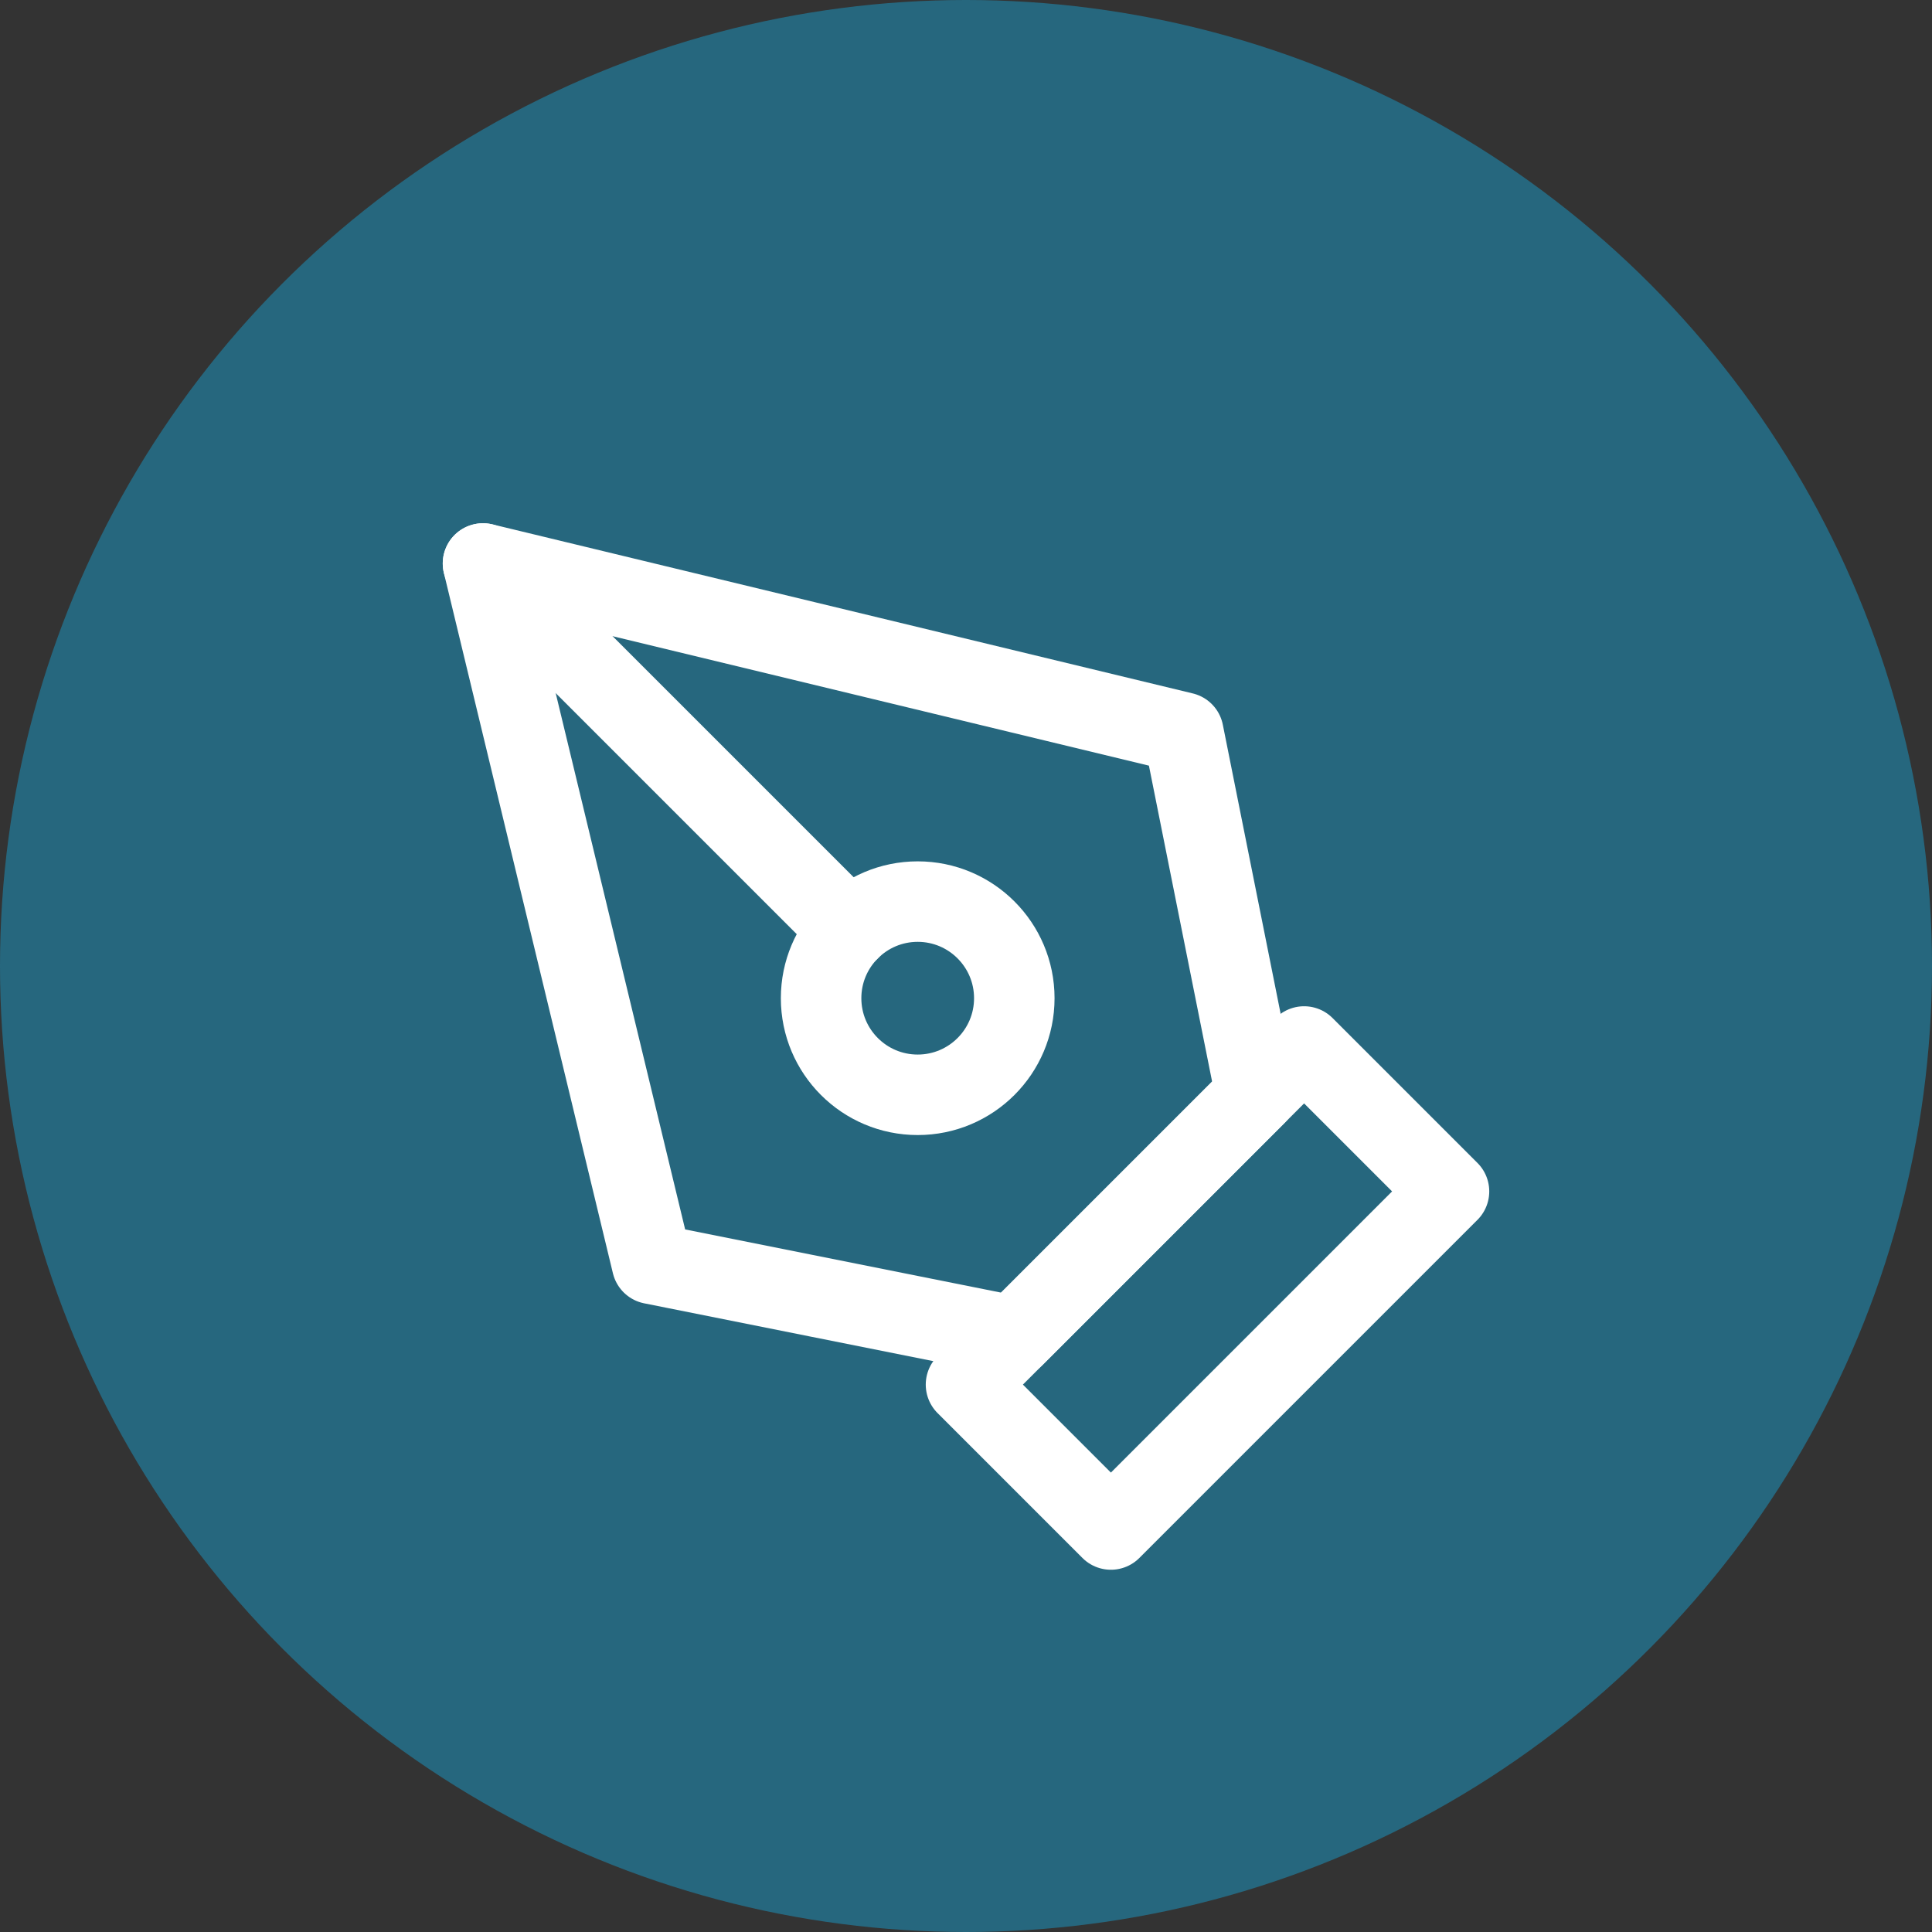
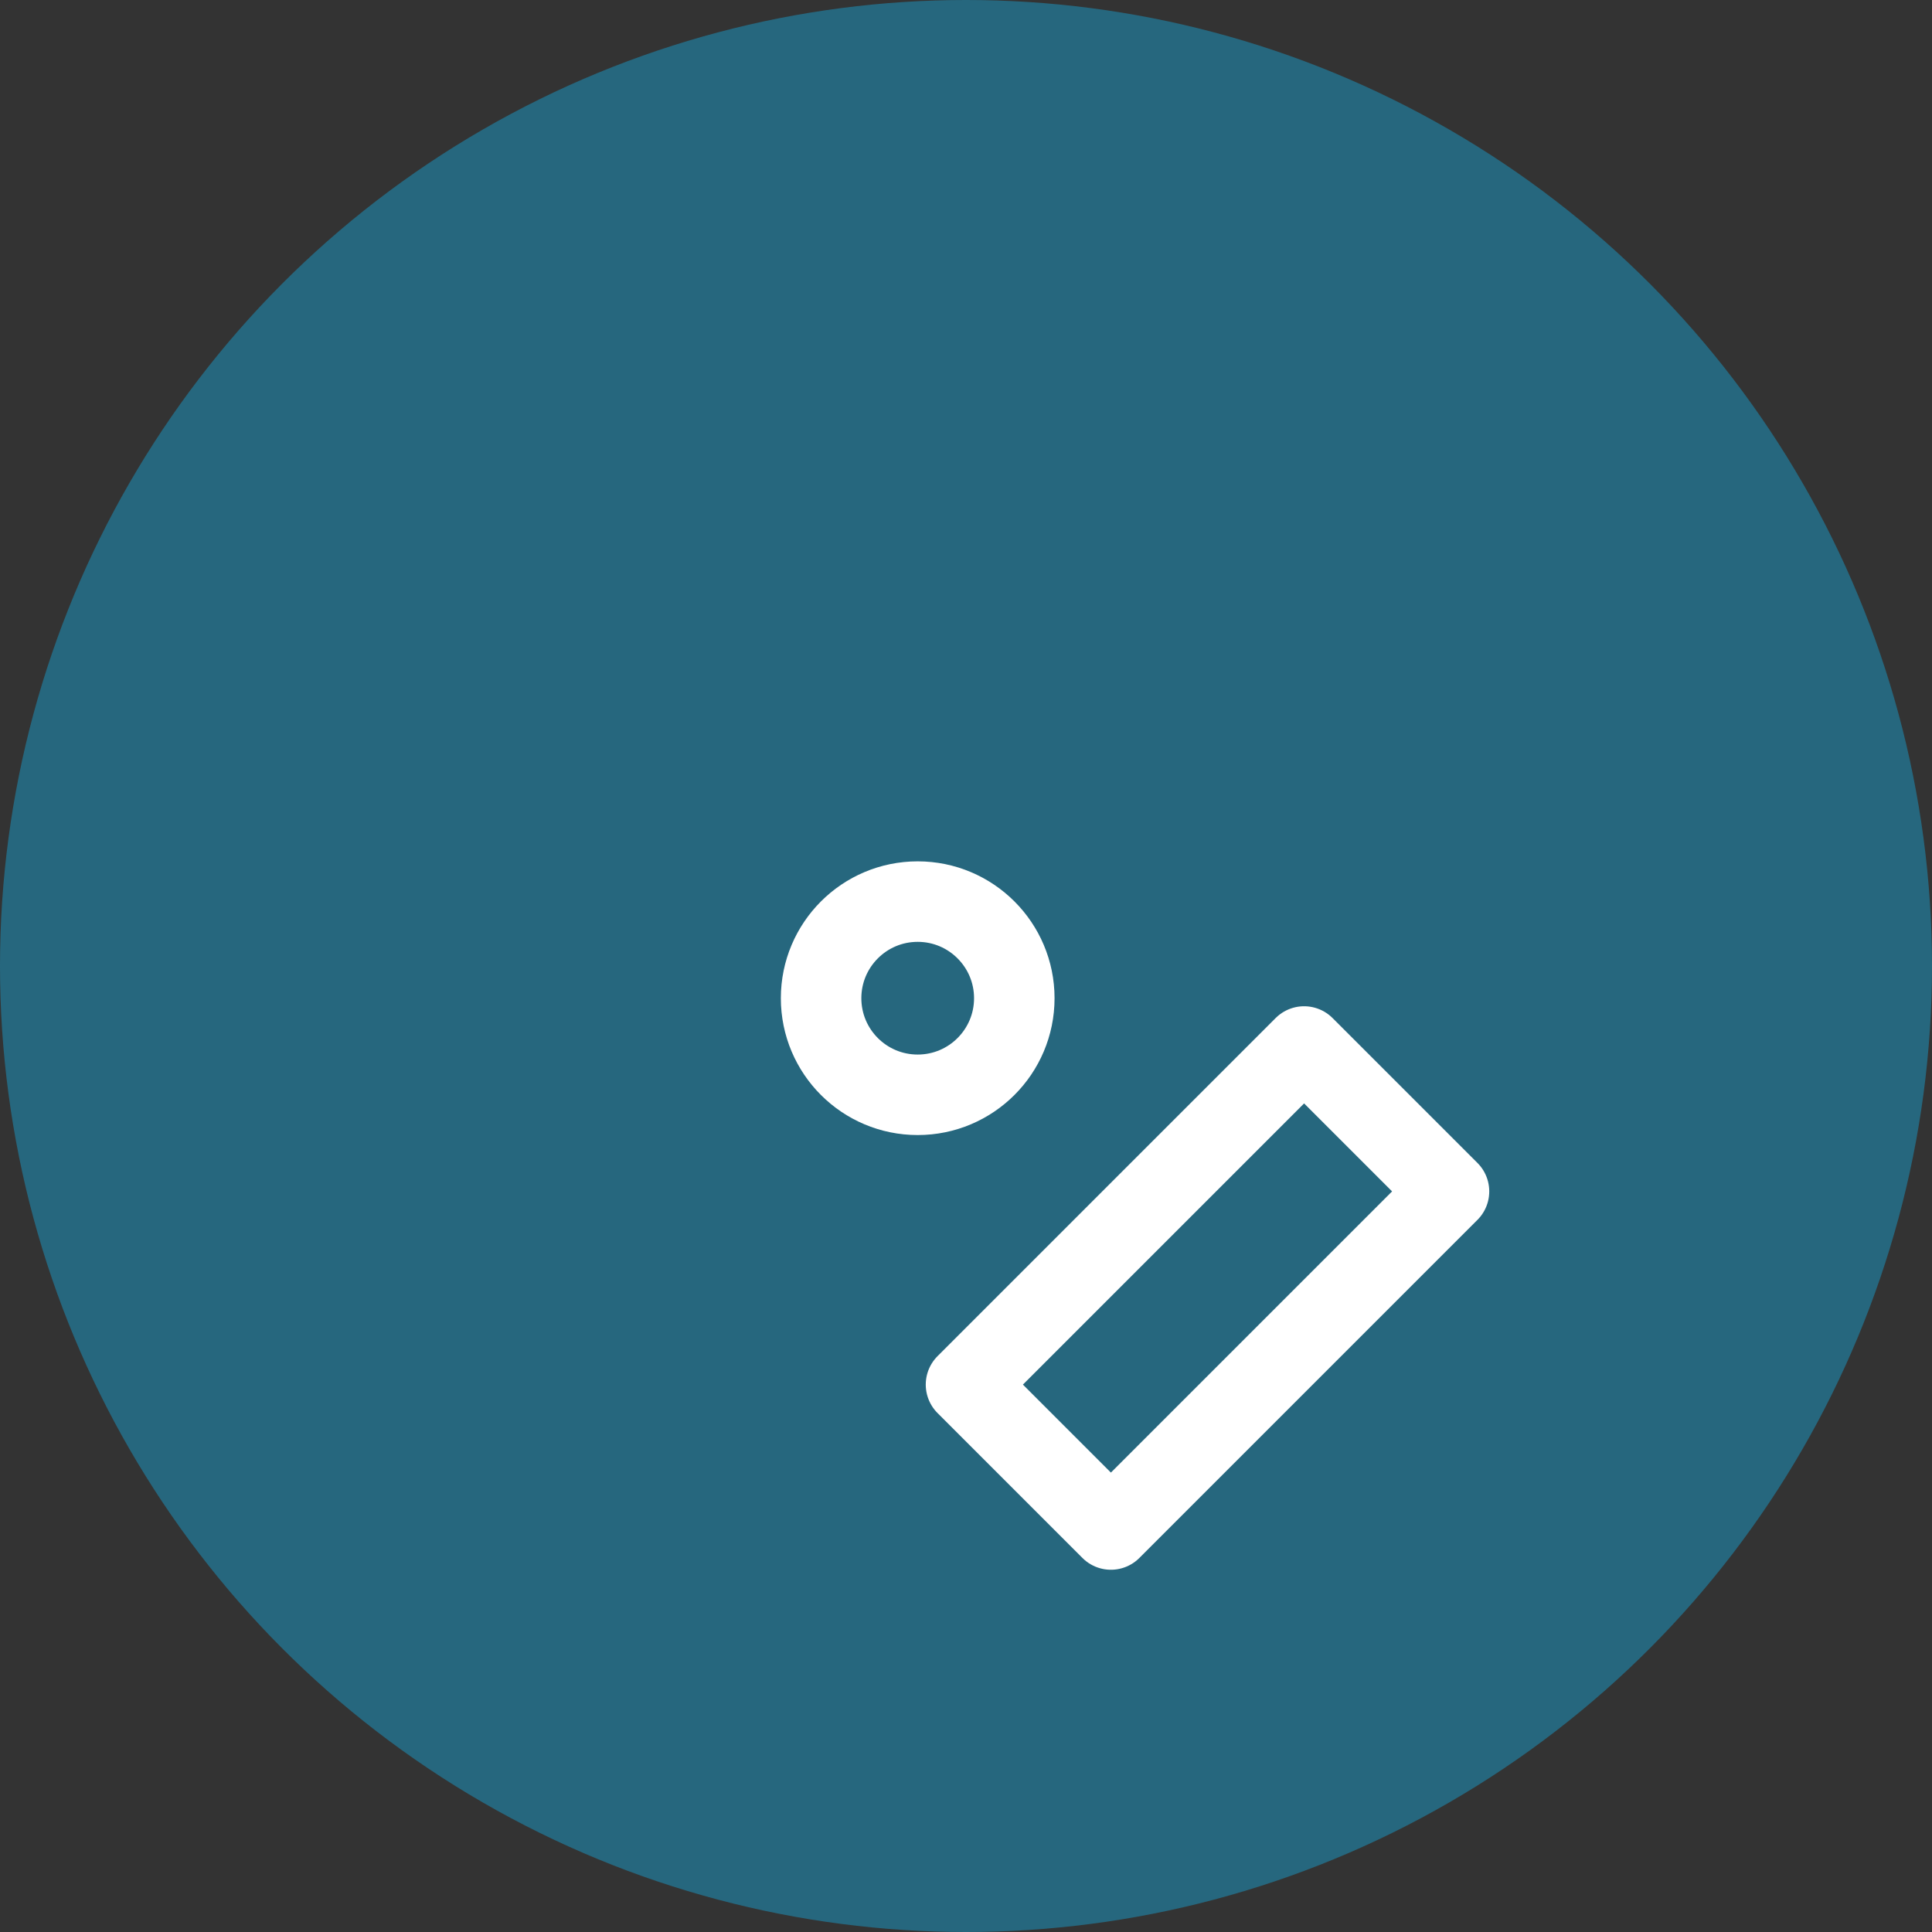
<svg xmlns="http://www.w3.org/2000/svg" width="48" height="48" viewBox="0 0 48 48" fill="none">
  <rect x="0" y="0" width="48" height="48" fill="#333333" stroke="none" />
  <circle cx="24" cy="24" r="24" fill="#26677E" />
  <path d="M24 34.4L32.4 26L36 29.6L27.6 38L24 34.4Z" stroke="white" stroke-width="2" stroke-linecap="round" stroke-linejoin="round" />
-   <path d="M31.2 27.2L29.4 18.2L12 14L16.2 31.4L25.2 33.2L31.2 27.2Z" stroke="white" stroke-width="2" stroke-linecap="round" stroke-linejoin="round" />
-   <path d="M12 14L21.103 23.103" stroke="white" stroke-width="2" stroke-linecap="round" stroke-linejoin="round" />
  <path d="M22.8 27.2C24.125 27.2 25.2 26.126 25.2 24.8C25.2 23.475 24.125 22.4 22.8 22.4C21.474 22.4 20.4 23.475 20.4 24.8C20.4 26.126 21.474 27.2 22.8 27.2Z" stroke="white" stroke-width="2" stroke-linecap="round" stroke-linejoin="round" />
</svg>